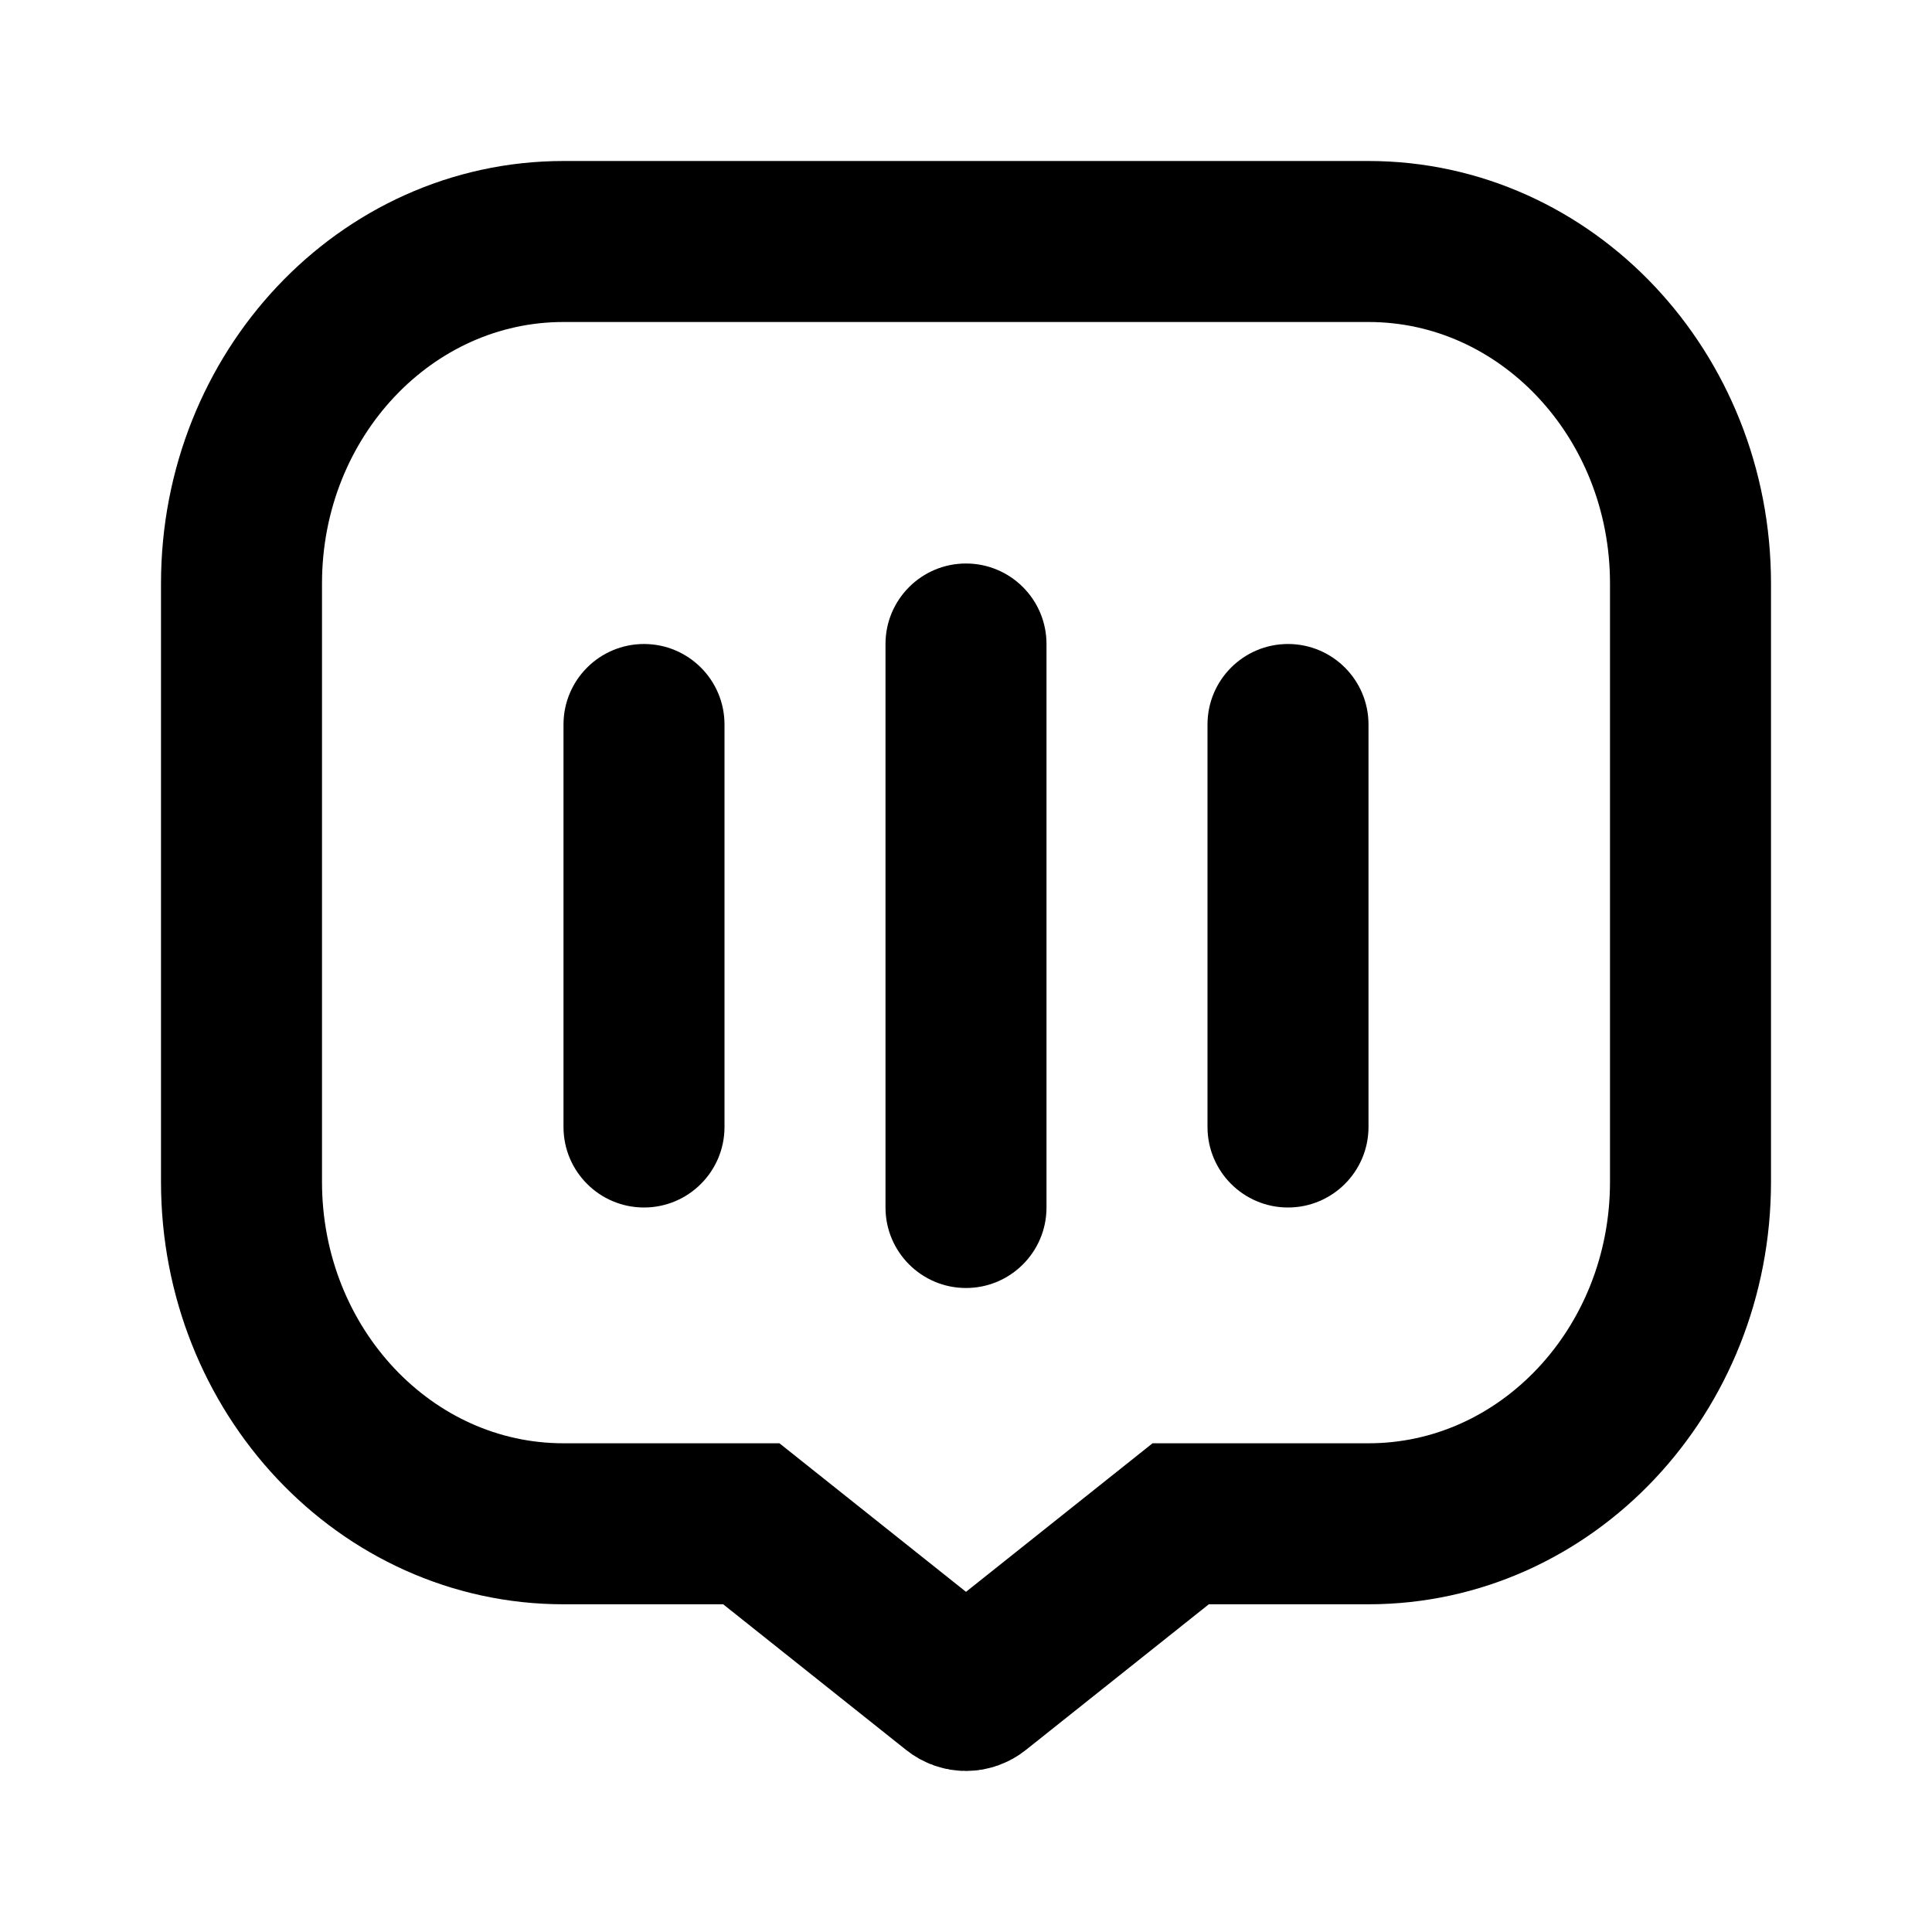
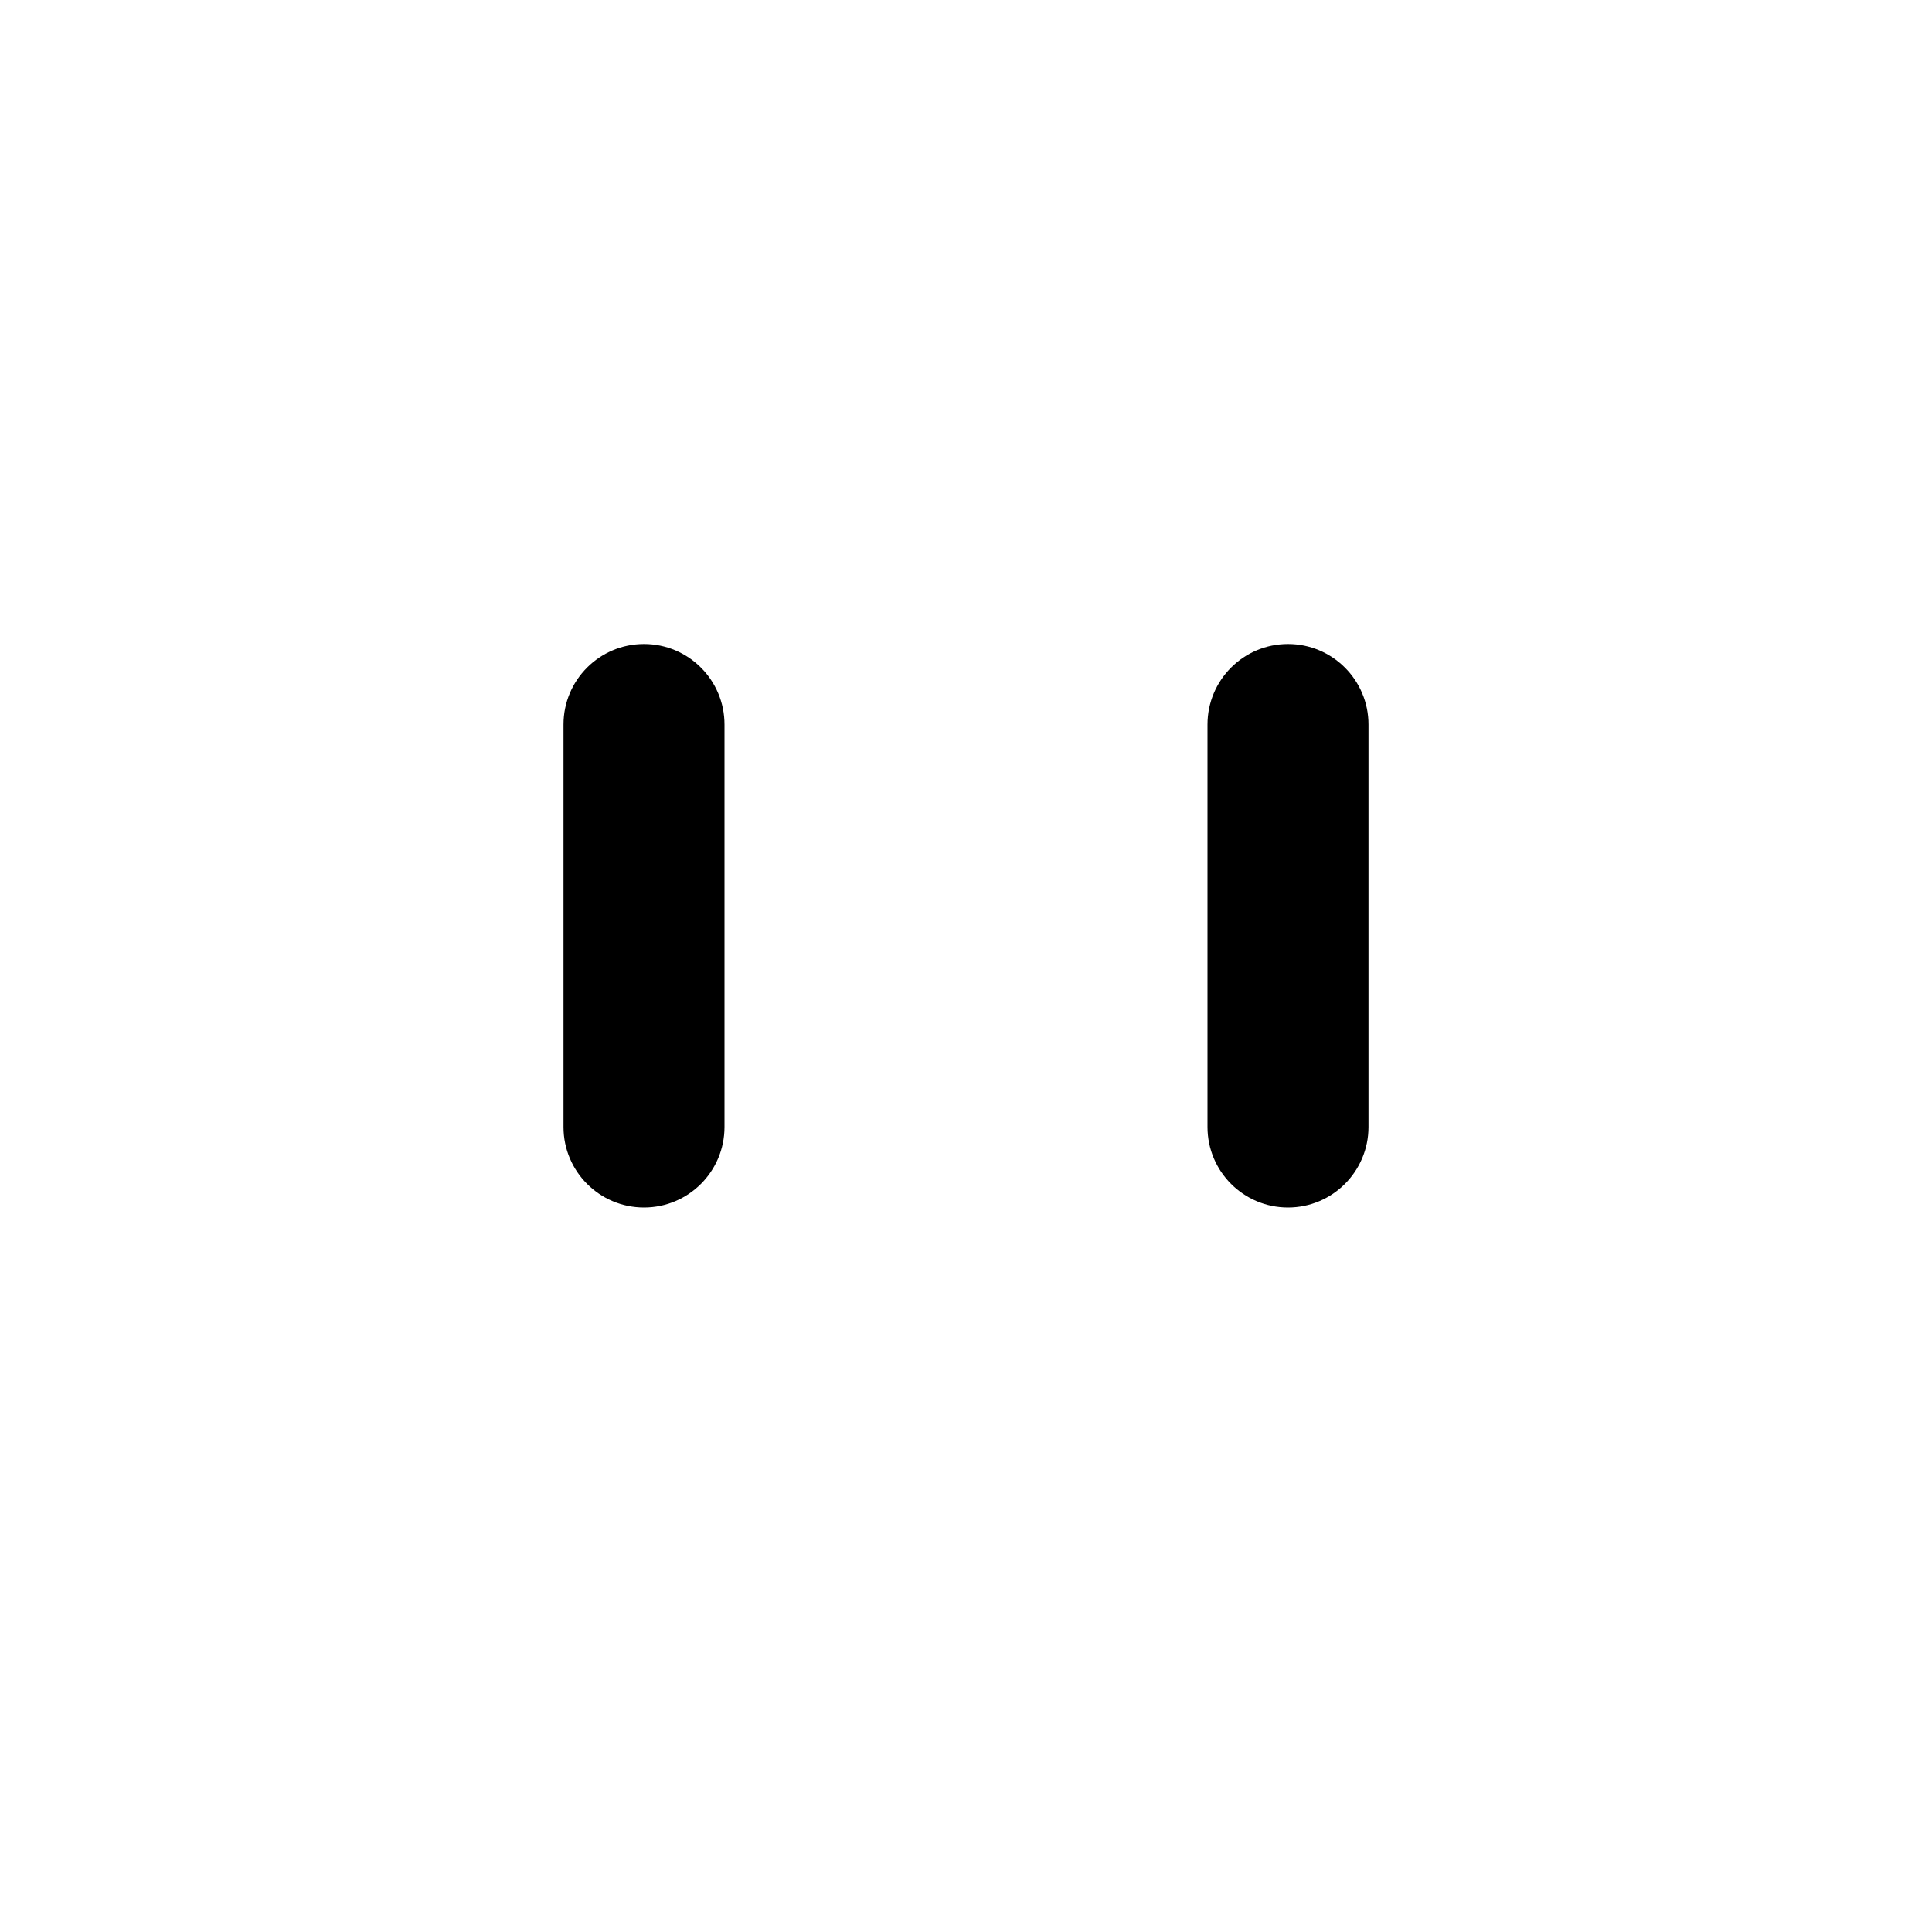
<svg xmlns="http://www.w3.org/2000/svg" width="800px" height="800px" viewBox="0 0 24 24" fill="none">
-   <path d="M17 3C19.209 3 21 4.902 21 7.248V14.681C21 17.027 19.209 18.929 17 18.929H14.667L12.12 20.957C12.049 21.014 11.951 21.014 11.88 20.957L9.333 18.929H7C4.791 18.929 3 17.027 3 14.681V7.248C3 4.902 4.791 3 7 3H17Z" stroke="#000000" stroke-width="2" stroke-linecap="round" />
-   <path d="M11 8C11 7.448 11.448 7 12 7C12.552 7 13 7.448 13 8V15C13 15.552 12.552 16 12 16C11.448 16 11 15.552 11 15V8Z" fill="#000000" />
  <path d="M8 8C7.448 8 7 8.448 7 9V14C7 14.552 7.448 15 8 15C8.552 15 9 14.552 9 14V9C9 8.448 8.552 8 8 8Z" fill="#000000" />
  <path d="M16 8C15.448 8 15 8.448 15 9V14C15 14.552 15.448 15 16 15C16.552 15 17 14.552 17 14V9C17 8.448 16.552 8 16 8Z" fill="#000000" />
</svg>